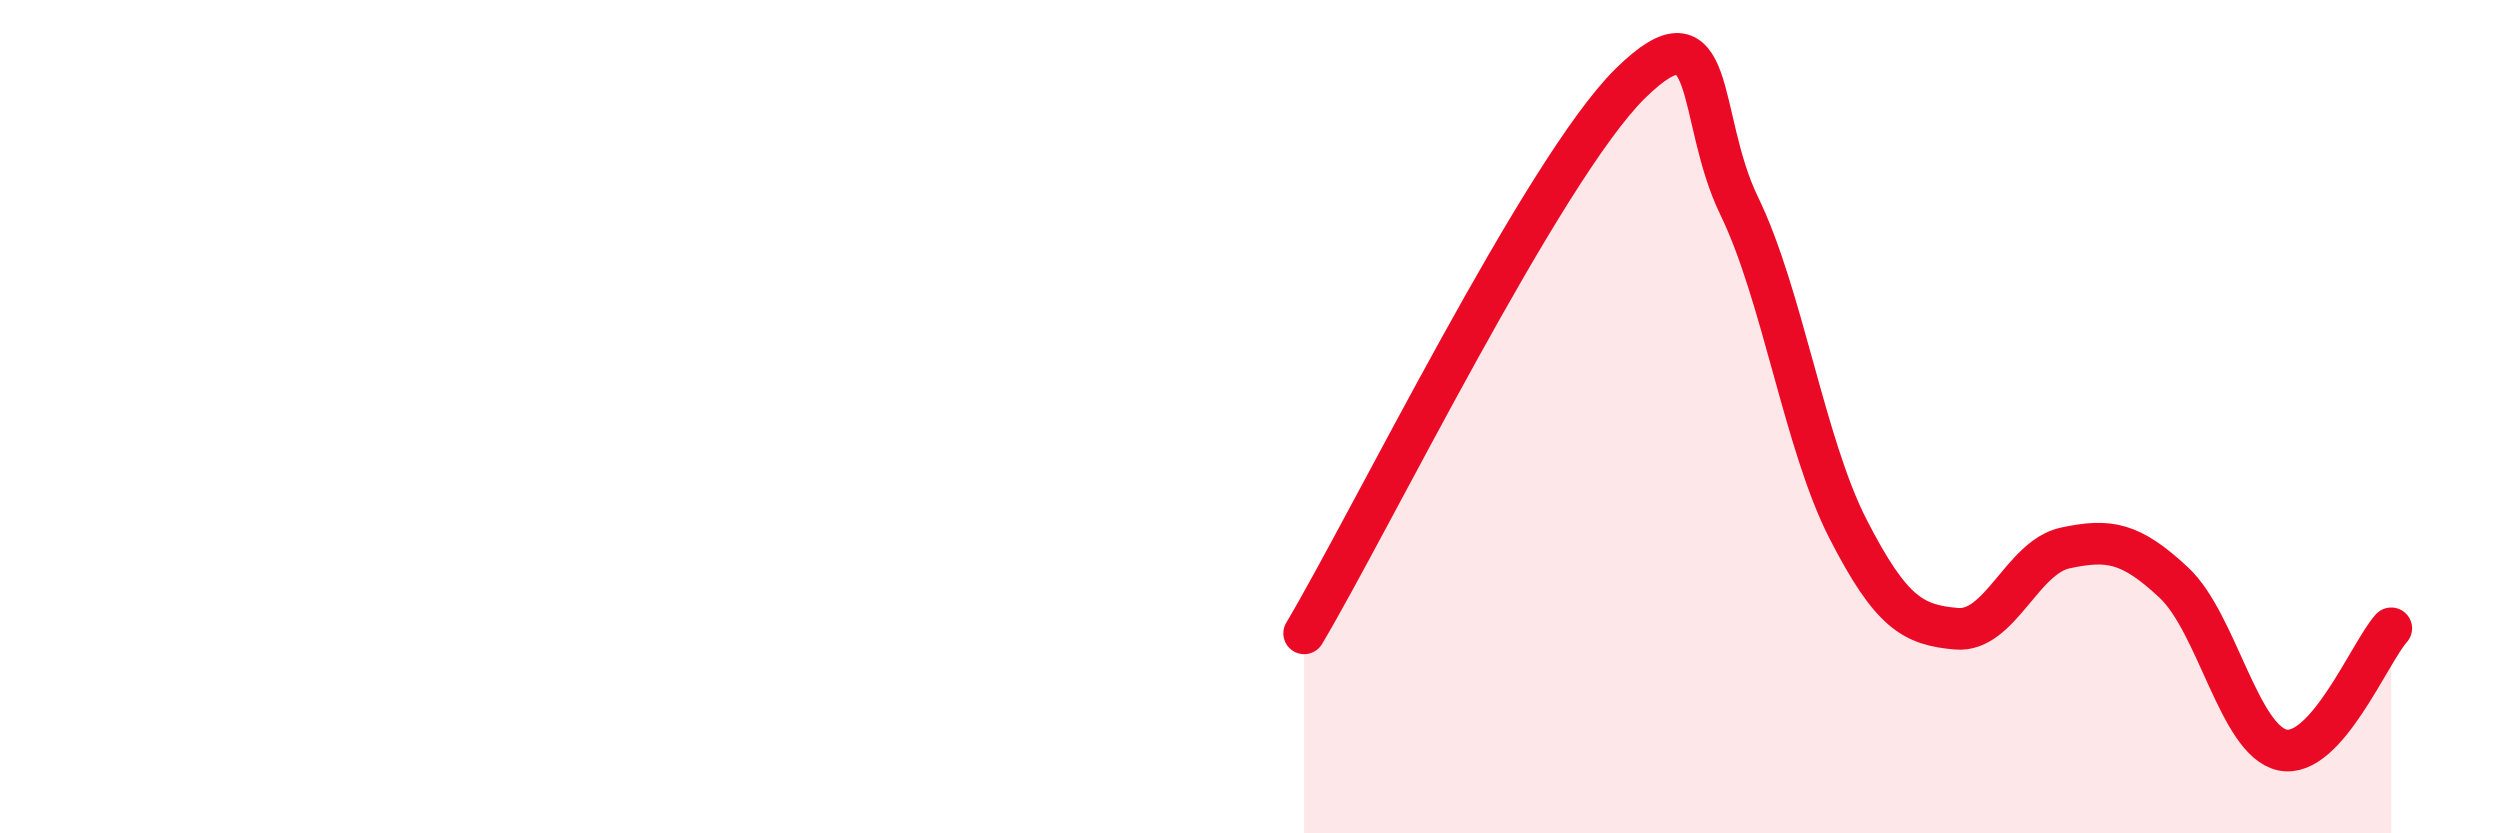
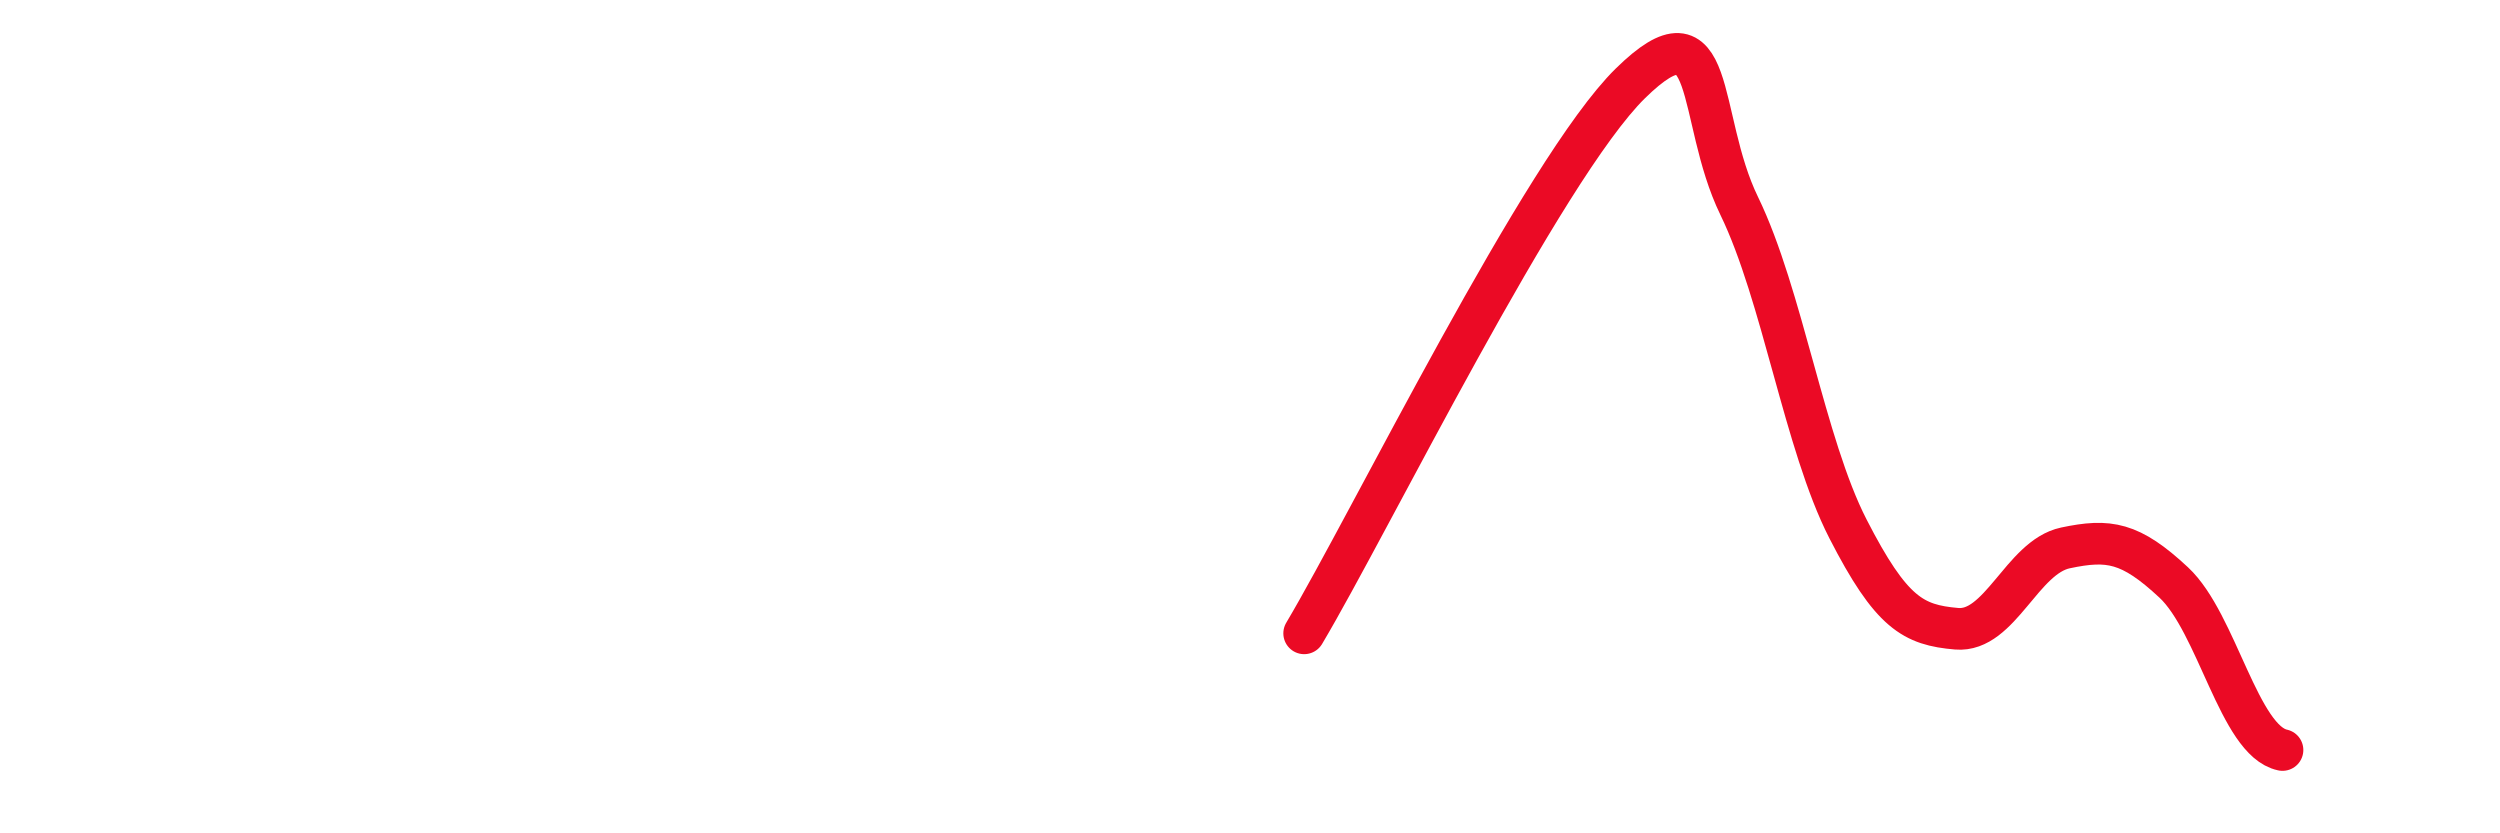
<svg xmlns="http://www.w3.org/2000/svg" width="60" height="20" viewBox="0 0 60 20">
-   <path d="M 31.3,15.2 C 32.87,12.56 37.04,4.05 39.13,2 C 41.22,-0.05 40.7,2.8 41.74,4.94 C 42.78,7.08 43.31,10.66 44.35,12.69 C 45.39,14.72 45.92,15 46.96,15.09 C 48,15.18 48.53,13.37 49.57,13.15 C 50.61,12.93 51.13,13.01 52.17,13.98 C 53.21,14.95 53.74,17.78 54.78,18 C 55.82,18.22 56.87,15.66 57.39,15.08L57.39 20L31.3 20Z" fill="#EB0A25" opacity="0.1" stroke-linecap="round" stroke-linejoin="round" />
-   <path d="M 31.3,15.2 C 32.87,12.56 37.04,4.05 39.13,2 C 41.22,-0.05 40.7,2.8 41.74,4.94 C 42.78,7.08 43.31,10.66 44.35,12.69 C 45.39,14.72 45.92,15 46.96,15.09 C 48,15.18 48.53,13.37 49.57,13.15 C 50.61,12.93 51.13,13.01 52.17,13.98 C 53.21,14.95 53.74,17.78 54.78,18 C 55.82,18.22 56.87,15.66 57.39,15.08" stroke="#EB0A25" stroke-width="1" fill="none" stroke-linecap="round" stroke-linejoin="round" />
+   <path d="M 31.3,15.2 C 32.87,12.56 37.04,4.05 39.13,2 C 41.22,-0.05 40.7,2.8 41.74,4.94 C 42.78,7.08 43.31,10.66 44.35,12.69 C 45.39,14.72 45.92,15 46.96,15.09 C 48,15.18 48.53,13.37 49.57,13.15 C 50.61,12.93 51.13,13.01 52.17,13.98 C 53.21,14.95 53.74,17.78 54.78,18 " stroke="#EB0A25" stroke-width="1" fill="none" stroke-linecap="round" stroke-linejoin="round" />
</svg>